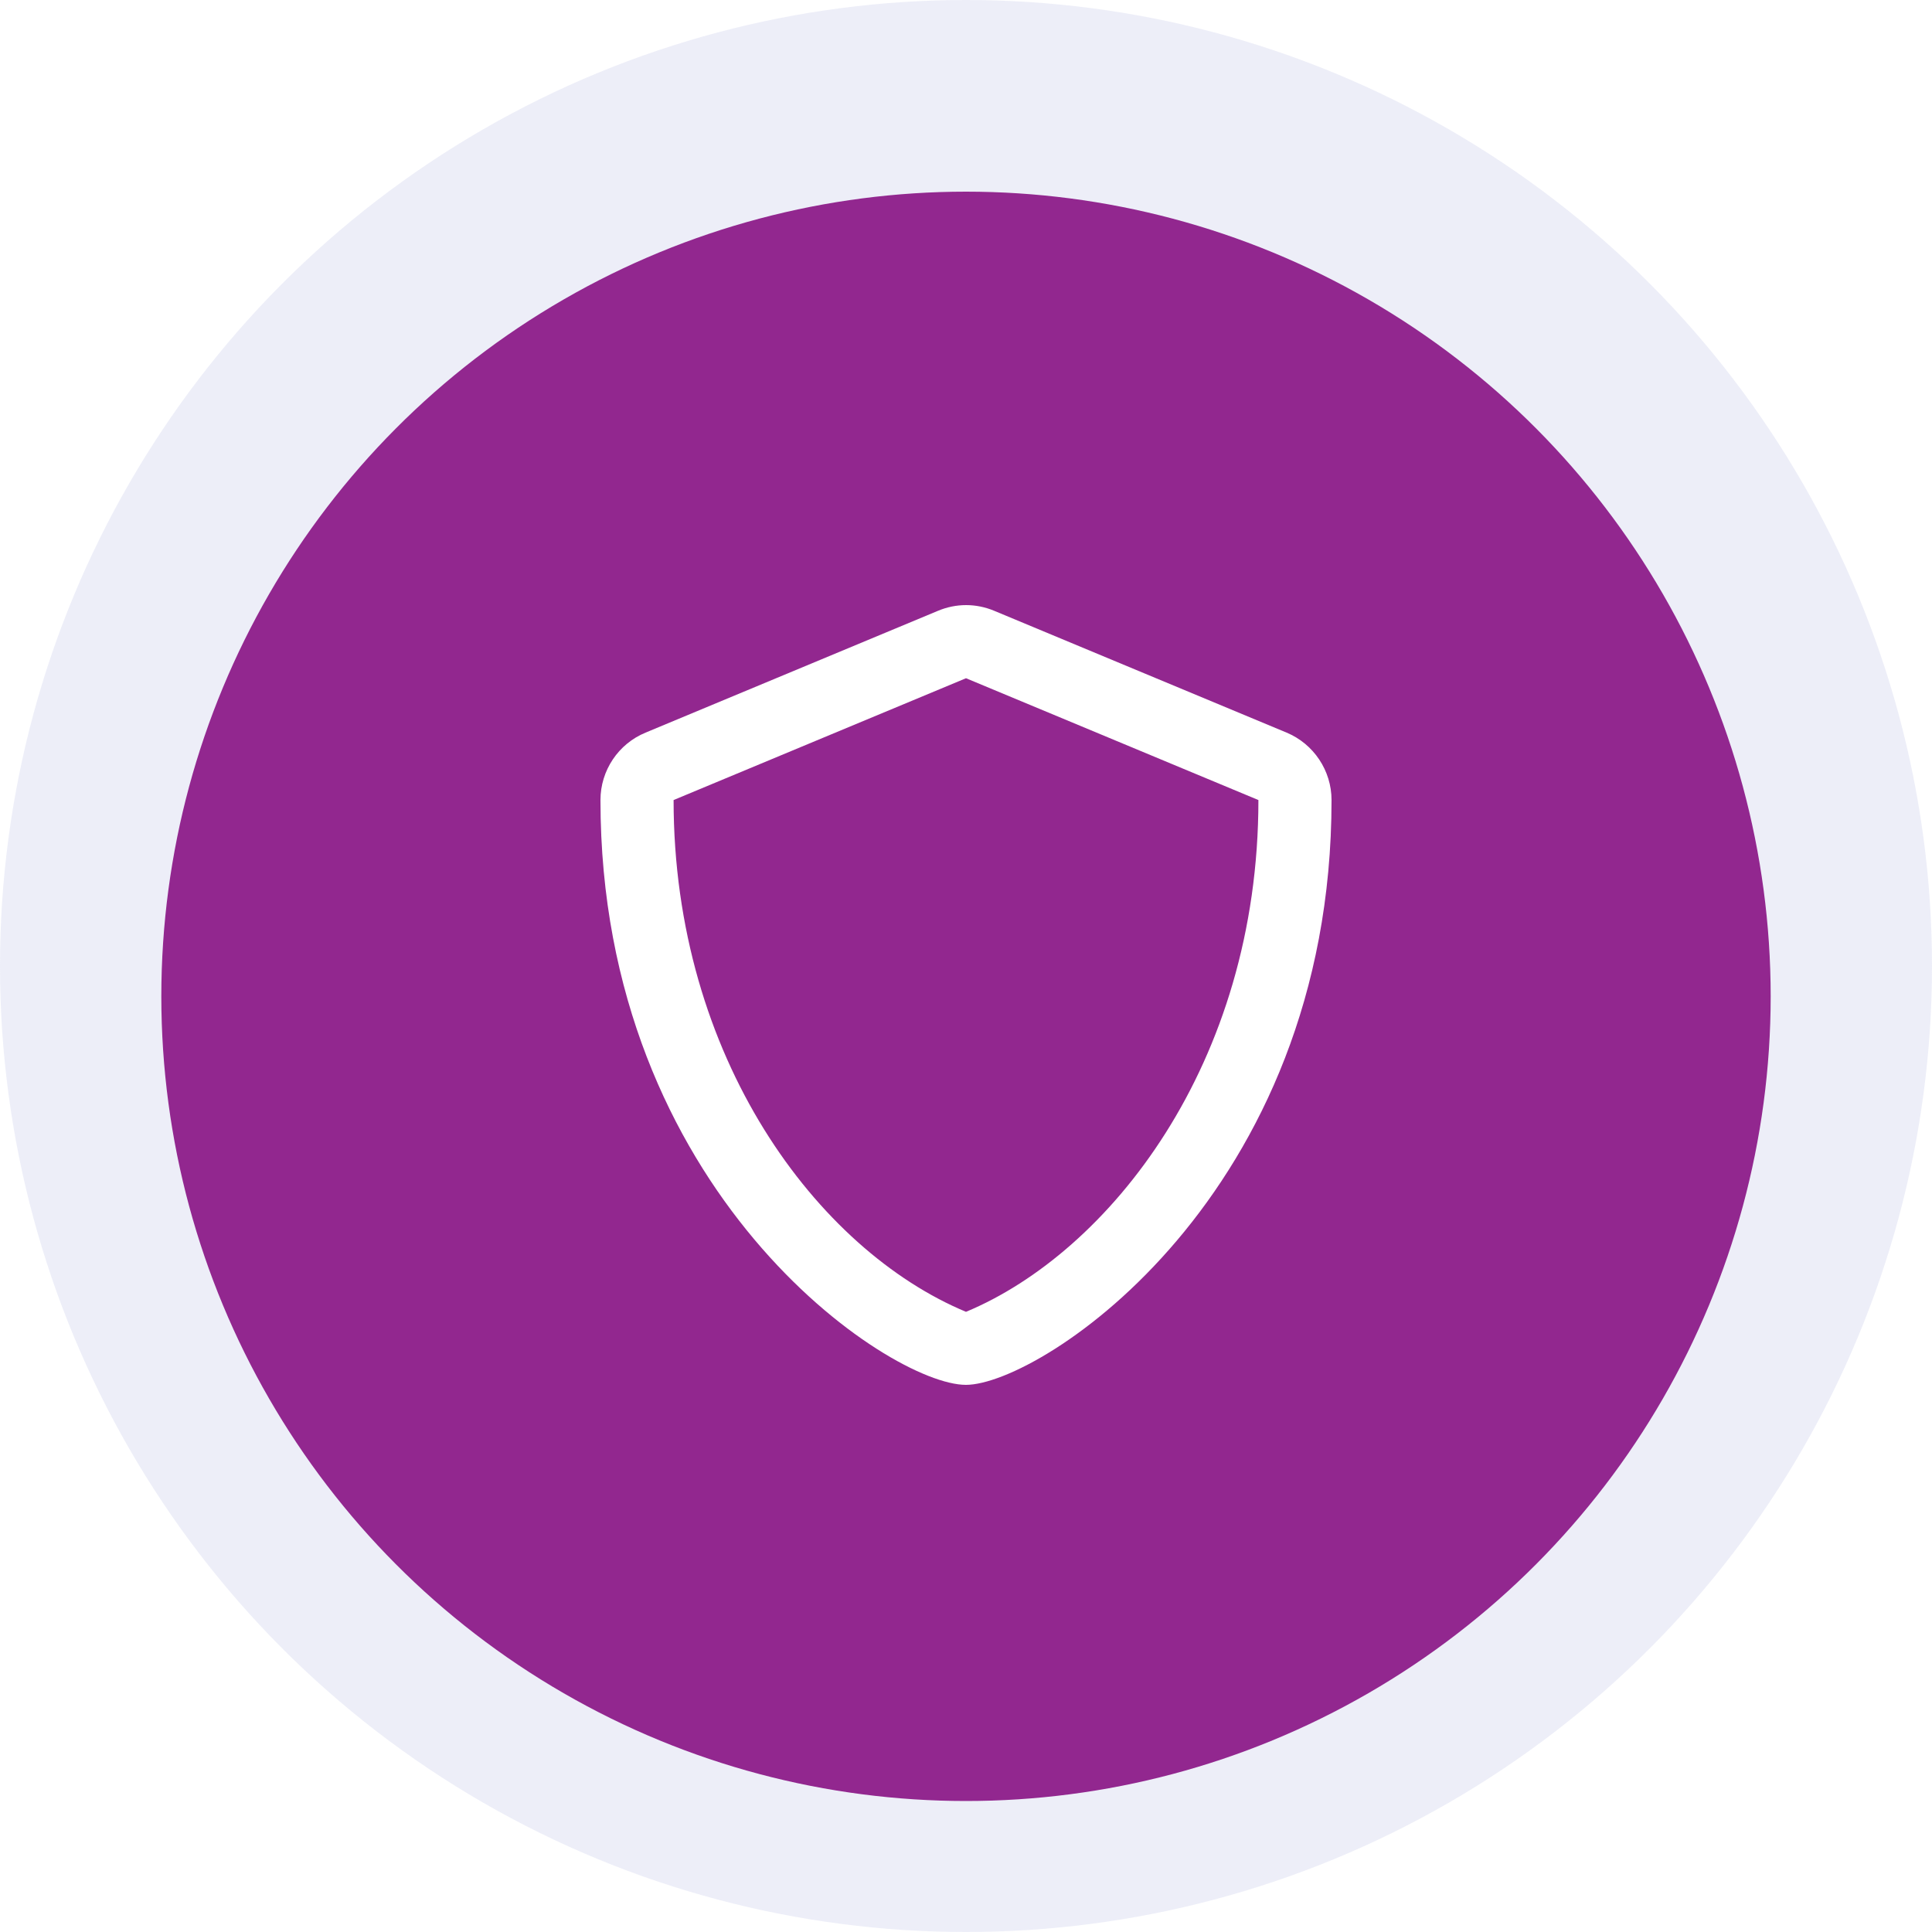
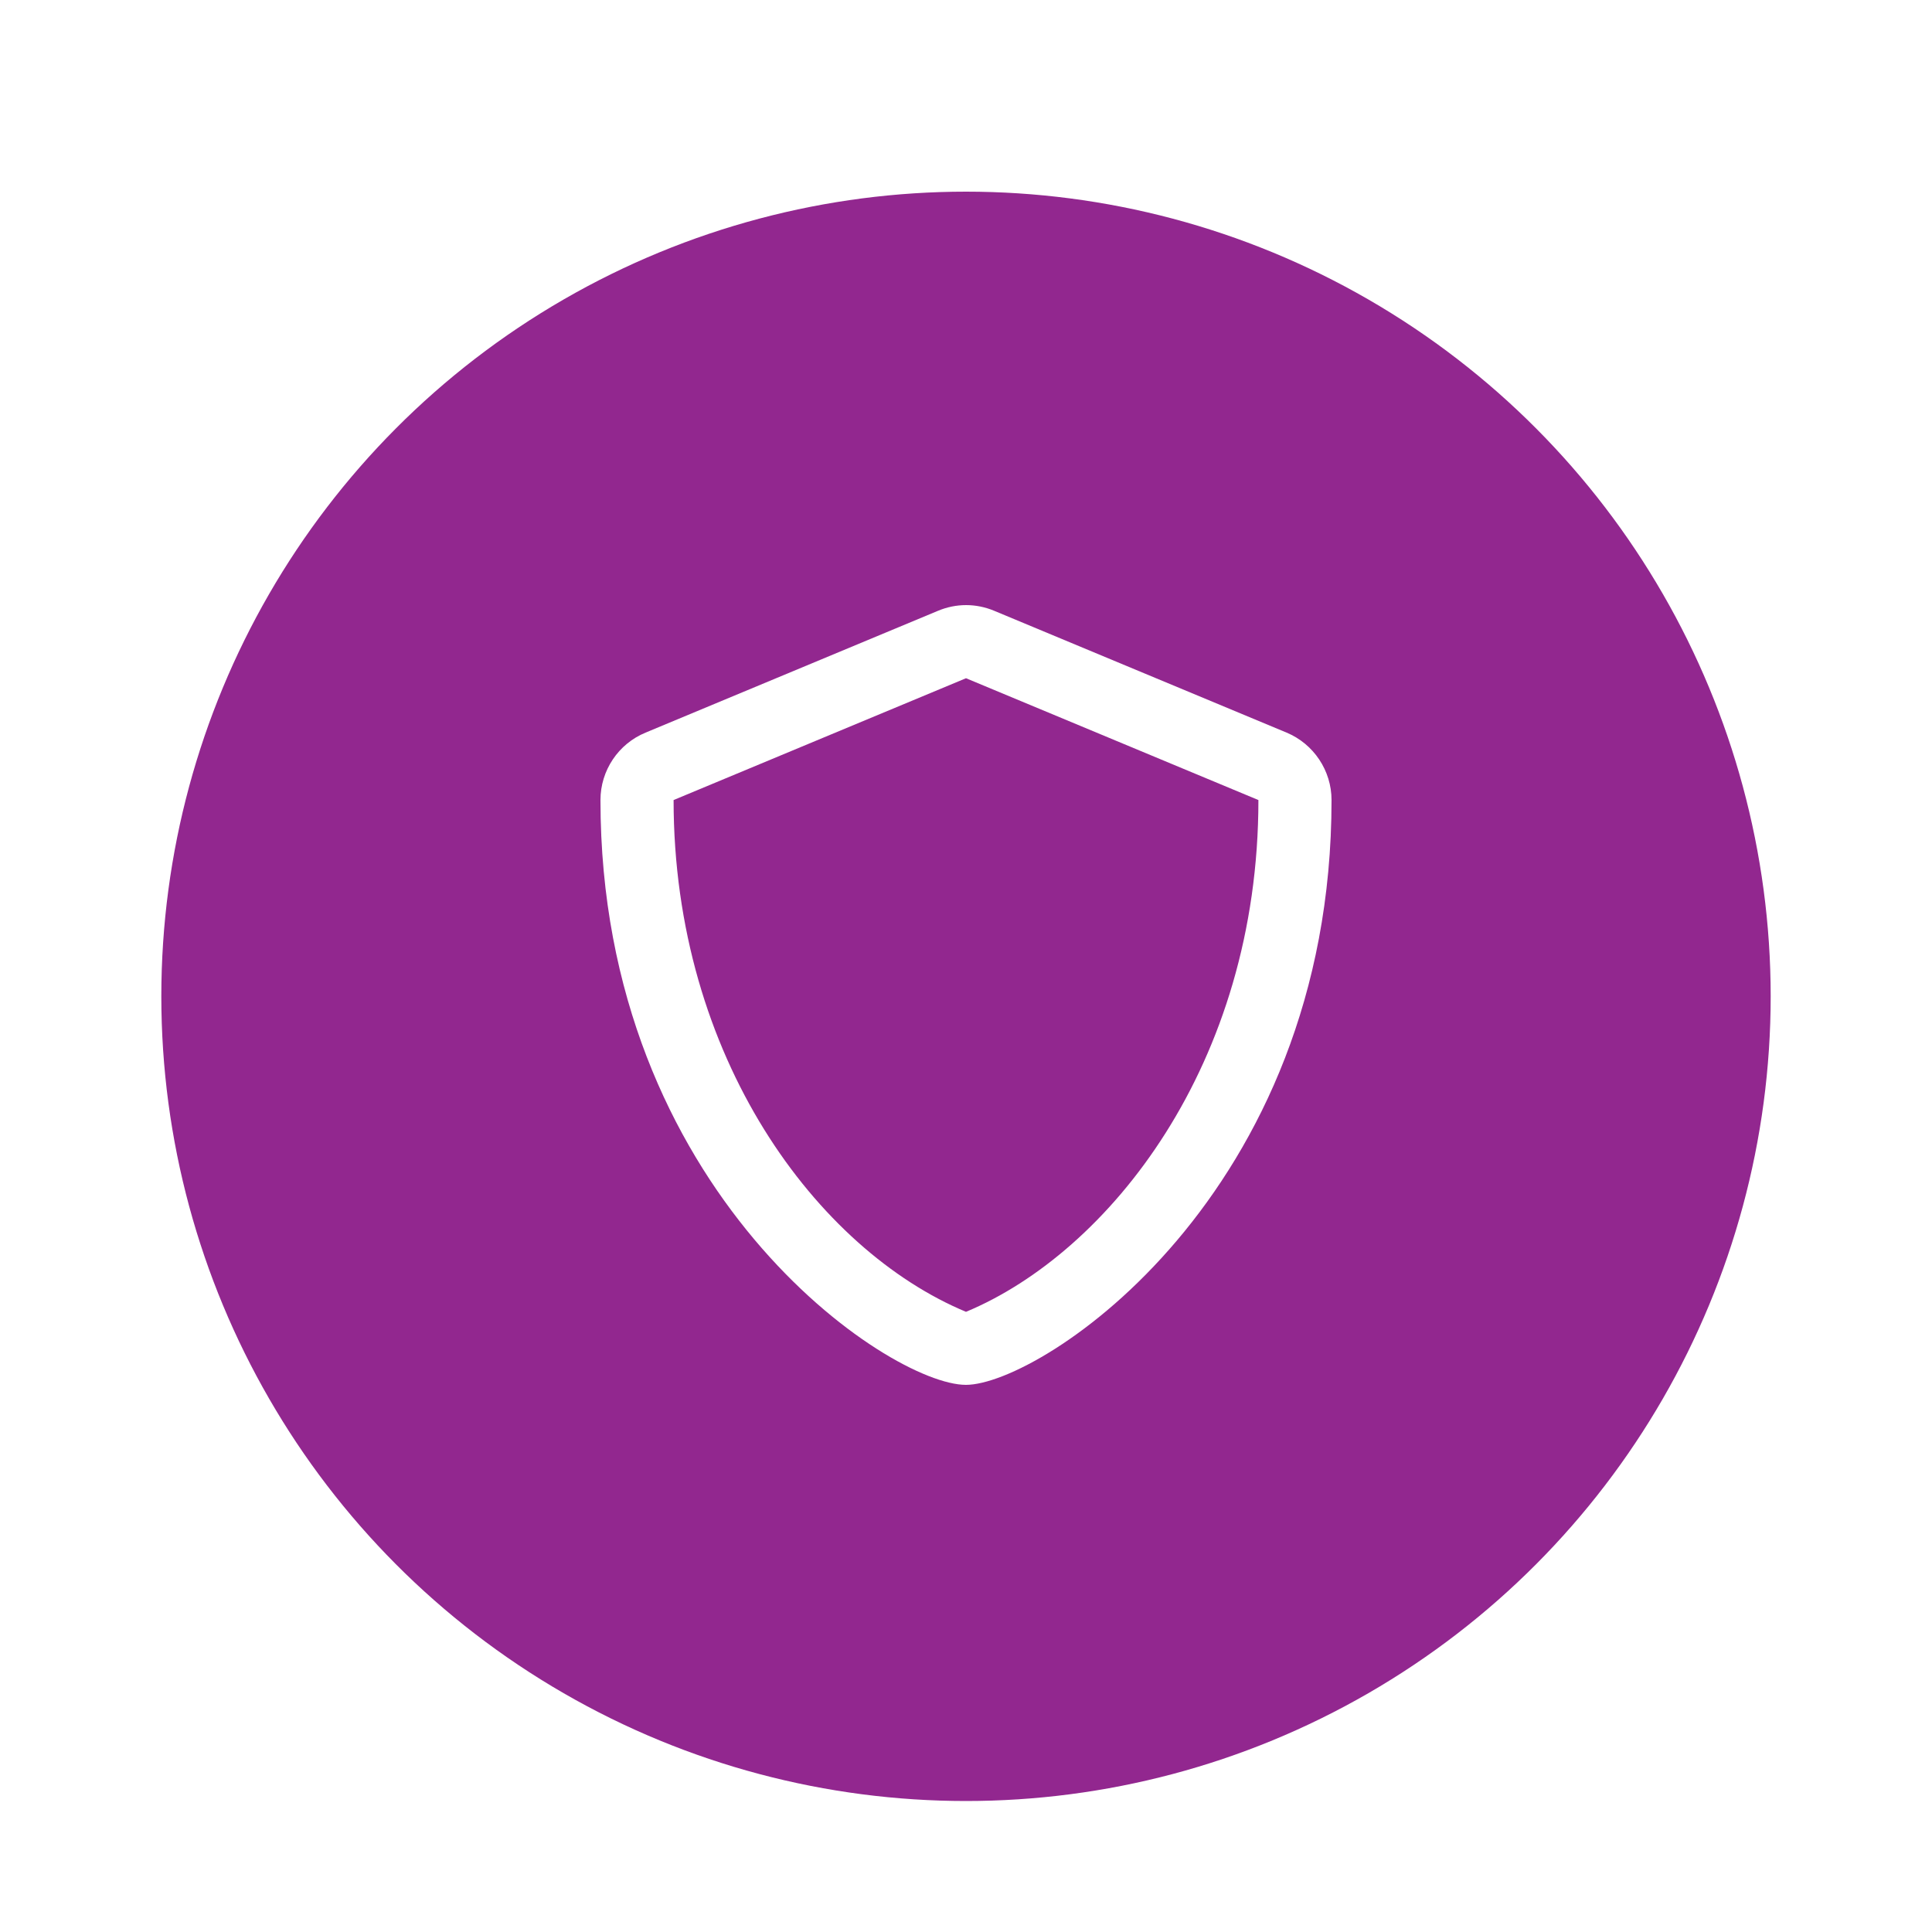
<svg xmlns="http://www.w3.org/2000/svg" id="Layer_1" data-name="Layer 1" viewBox="0 0 200 200">
  <defs>
    <style>
      .cls-1 {
        fill: #fff;
        filter: url(#drop-shadow-58);
      }

      .cls-2 {
        fill: #e8eaf6;
        opacity: .8;
      }

      .cls-3 {
        fill: #92278f;
        filter: url(#drop-shadow-7);
      }
    </style>
    <filter id="drop-shadow-7" x=".93" y="4" width="198.24" height="198.24" filterUnits="userSpaceOnUse">
      <feOffset dx="0" dy="3.14" />
      <feGaussianBlur result="blur" stdDeviation="5.23" />
      <feFlood flood-color="#000" flood-opacity=".25" />
      <feComposite in2="blur" operator="in" />
      <feComposite in="SourceGraphic" />
    </filter>
    <filter id="drop-shadow-58" x="46.92" y="47.5" width="106.08" height="110.88" filterUnits="userSpaceOnUse">
      <feOffset dx="0" dy="3" />
      <feGaussianBlur result="blur-2" stdDeviation="5" />
      <feFlood flood-color="#353535" flood-opacity=".5" />
      <feComposite in2="blur-2" operator="in" />
      <feComposite in="SourceGraphic" />
    </filter>
  </defs>
-   <circle class="cls-2" cx="100" cy="100" r="100" />
  <circle class="cls-3" cx="100" cy="100" r="83.3" />
  <path class="cls-1" d="M99.99,140.36c7.77,0,37.85-19.65,37.85-60.54,0-3.05-1.85-5.81-4.65-6.98l-30.27-12.61c-.93-.39-1.92-.59-2.91-.59s-1.98.2-2.91.59l-30.27,12.61c-2.82,1.16-4.67,3.92-4.67,6.98,0,40.59,29.87,60.54,37.83,60.54ZM100,67.21l30.27,12.61c0,27.39-15.51,46.83-30.27,52.98-15.37-6.41-30.27-26.29-30.27-52.98l30.27-12.61Z" />
</svg>